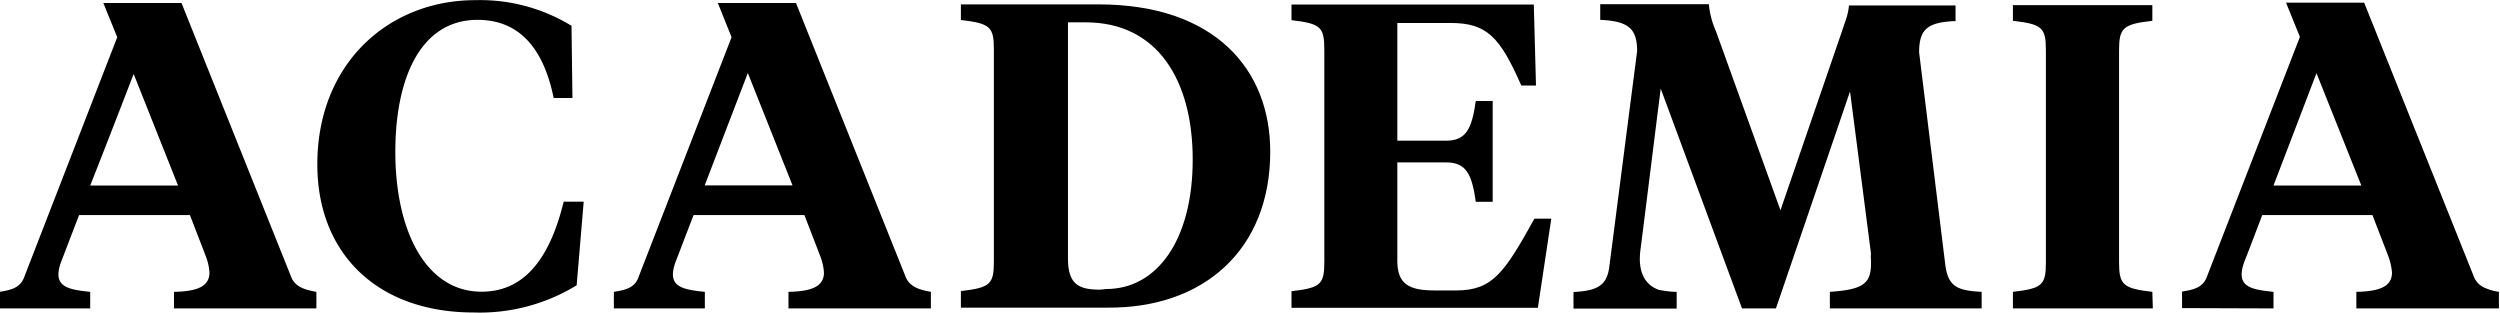
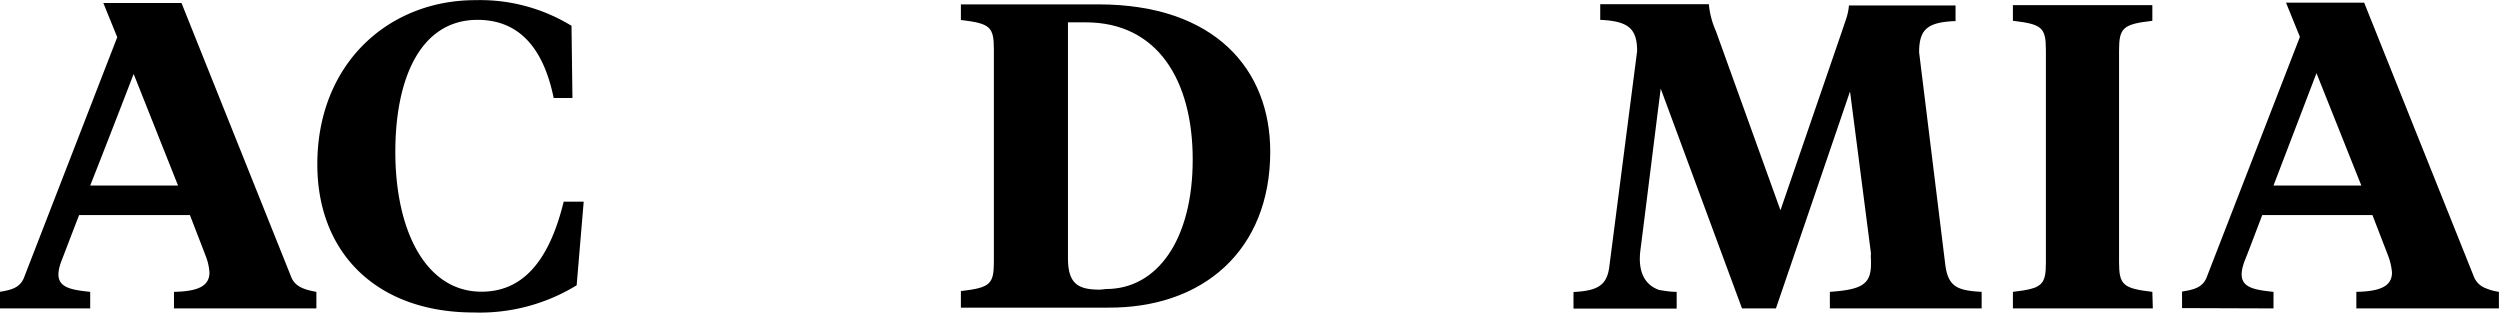
<svg xmlns="http://www.w3.org/2000/svg" id="Layer_1" data-name="Layer 1" viewBox="0 0 159.93 20">
  <title>academia.logo.full</title>
  <path d="M669.53,413a11.85,11.85,0,0,0,6.59-1.74l.45-5.35h-1.28c-1,4.1-2.82,5.76-5.26,5.76-3.55,0-5.51-3.88-5.51-8.95,0-4.68,1.6-8.44,5.26-8.44,2.63,0,4.21,1.77,4.87,5h1.2l-.06-4.62a11.21,11.21,0,0,0-6.15-1.64c-5.57,0-10.11,4.07-10.11,10.5C659.53,409.27,663.41,413,669.53,413Z" transform="translate(-639.23 -393.01)" />
-   <path d="M684.32,411.68h0c-1.57-.16-2.49-.36-1.82-2.05.06-.15.5-1.31,1.1-2.86h7.09l1,2.59a3.59,3.59,0,0,1,.25,1.08c0,.88-.75,1.21-2.27,1.24v1.06h9.11v-1.06c-.77-.14-1.38-.33-1.63-1l-7-17.48h-5l.88,2.19-5.93,15.29c-.24.75-.85.88-1.6,1v1.06h5.82Zm2.75-14,2.86,7.19h-5.62Z" transform="translate(-639.23 -393.01)" />
  <path d="M720.49,402.71c0-5.24-3.52-9.42-11-9.42h-8.79v1c1.89.22,2.11.44,2.11,1.91v13.52c0,1.47-.22,1.69-2.11,1.91v1.06h9.37C716.22,412.74,720.49,409,720.49,402.71Zm-10.89,8.83c-1.36,0-2.05-.33-2.05-2v-15.1h1.14c4.57,0,6.84,3.68,6.84,8.78s-2.25,8.28-5.54,8.28Z" transform="translate(-639.23 -393.01)" />
-   <path d="M738.47,407h-1.08c-1.91,3.43-2.66,4.59-5,4.59H731c-1.63,0-2.38-.41-2.38-1.88V403.4h3.13c1.25,0,1.64.72,1.89,2.52h1.08v-6.45h-1.08c-.25,1.8-.64,2.54-1.89,2.54h-3.13v-7.53h3.41c2.33,0,3.16.91,4.52,4h.94l-.14-5.18H721.85v1c1.88.22,2.1.44,2.1,1.91v13.52c0,1.47-.22,1.69-2.1,1.91v1.06h15.76Z" transform="translate(-639.23 -393.01)" />
  <path d="M746.49,411.68c-.44,0-.8-.07-1.12-.12-.69-.24-1.41-.88-1.2-2.55.28-2.15,1-8,1.3-10.33l5.2,14.06h2.17l4.74-13.88,1.34,10.36a1.71,1.71,0,0,0,0,.38v.31c0,1.33-.66,1.63-2.63,1.77v1.06H766v-1.06c-1.55-.08-2.13-.33-2.32-1.69L762,396.36c0-1.46.52-1.94,2.33-2v-1h-6.82a3.49,3.49,0,0,1-.17.83l-.3.89-3.91,11.38L749,395a5.4,5.4,0,0,1-.45-1.72h-6.95v1c1.8.08,2.36.56,2.36,2L742.19,410c-.14,1.25-.72,1.61-2.3,1.69v1.06h6.6Z" transform="translate(-639.23 -393.01)" />
  <path d="M776.92,411.68c-1.88-.22-2.13-.44-2.13-1.91V396.25c0-1.47.25-1.69,2.13-1.91v-1H768v1c1.89.22,2.11.44,2.11,1.91v13.52c0,1.47-.22,1.69-2.11,1.91v1.06h8.95Z" transform="translate(-639.23 -393.01)" />
  <path d="M645,412.74v-1.06h0c-1.56-.16-2.48-.36-1.81-2.05.06-.15.5-1.31,1.1-2.86h7.09l1,2.59a3.59,3.59,0,0,1,.25,1.08c0,.88-.75,1.21-2.27,1.24v1.06h9.11v-1.06c-.78-.14-1.39-.33-1.63-1l-7-17.48h-5l.89,2.19-5.93,15.29c-.25.75-.86.88-1.6,1v1.06Zm2.76-15.05,2.86,7.19H645C646.1,402.1,647.33,398.91,647.8,397.69Z" transform="translate(-639.23 -393.01)" />
  <path d="M784.67,412.74v-1.06h0c-1.57-.16-2.48-.36-1.82-2.05.07-.15.51-1.31,1.1-2.86H791l1,2.59a3.93,3.93,0,0,1,.25,1.08c0,.88-.75,1.21-2.28,1.24v1.06h9.12v-1.06a3.5,3.5,0,0,1-1-.3,1.31,1.31,0,0,1-.62-.72l-7-17.48h-5l.89,2.19-5.93,15.29c-.25.75-.86.88-1.61,1v1.06Zm2.75-15.05,2.87,7.19h-5.62Z" transform="translate(-639.23 -393.01)" />
</svg>